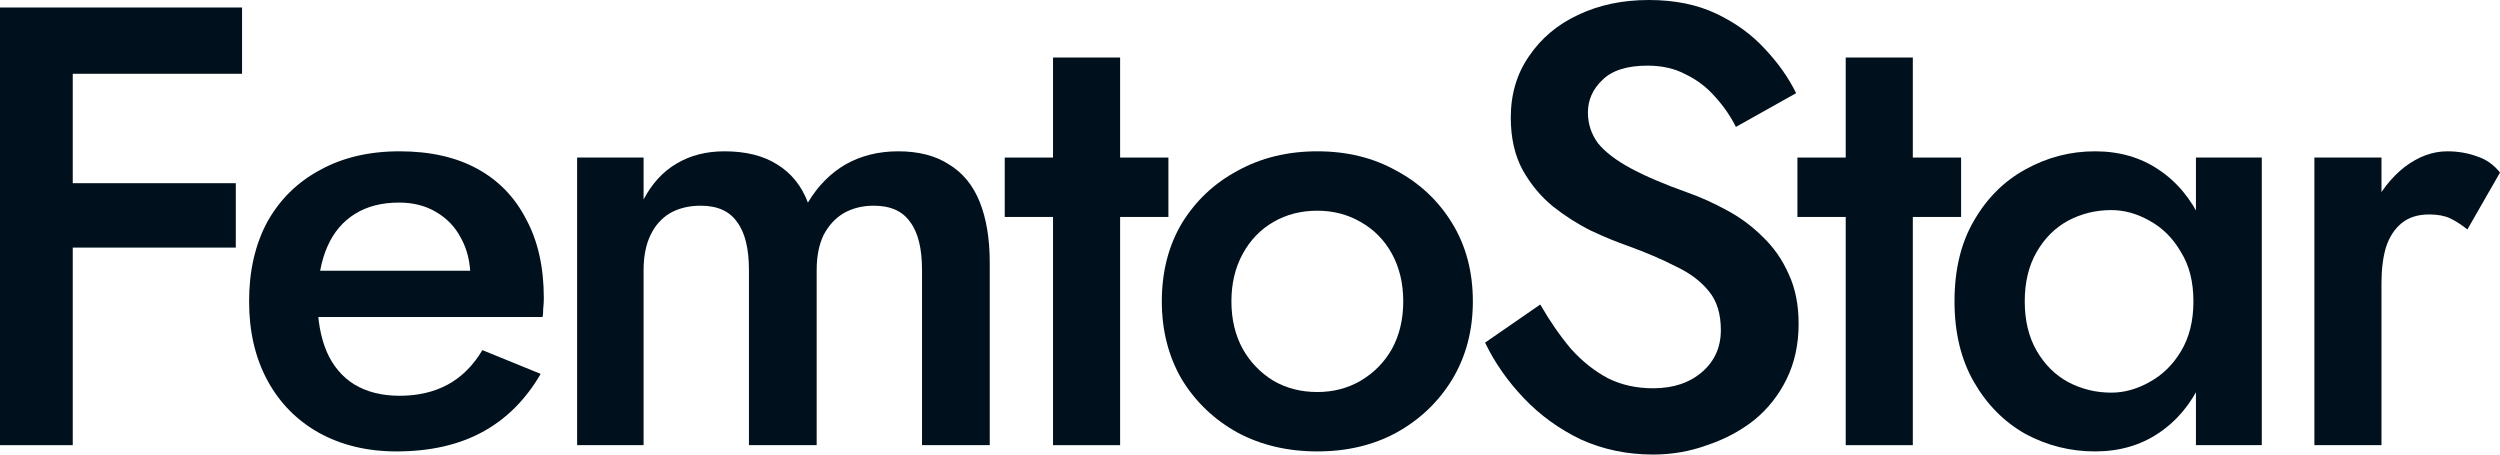
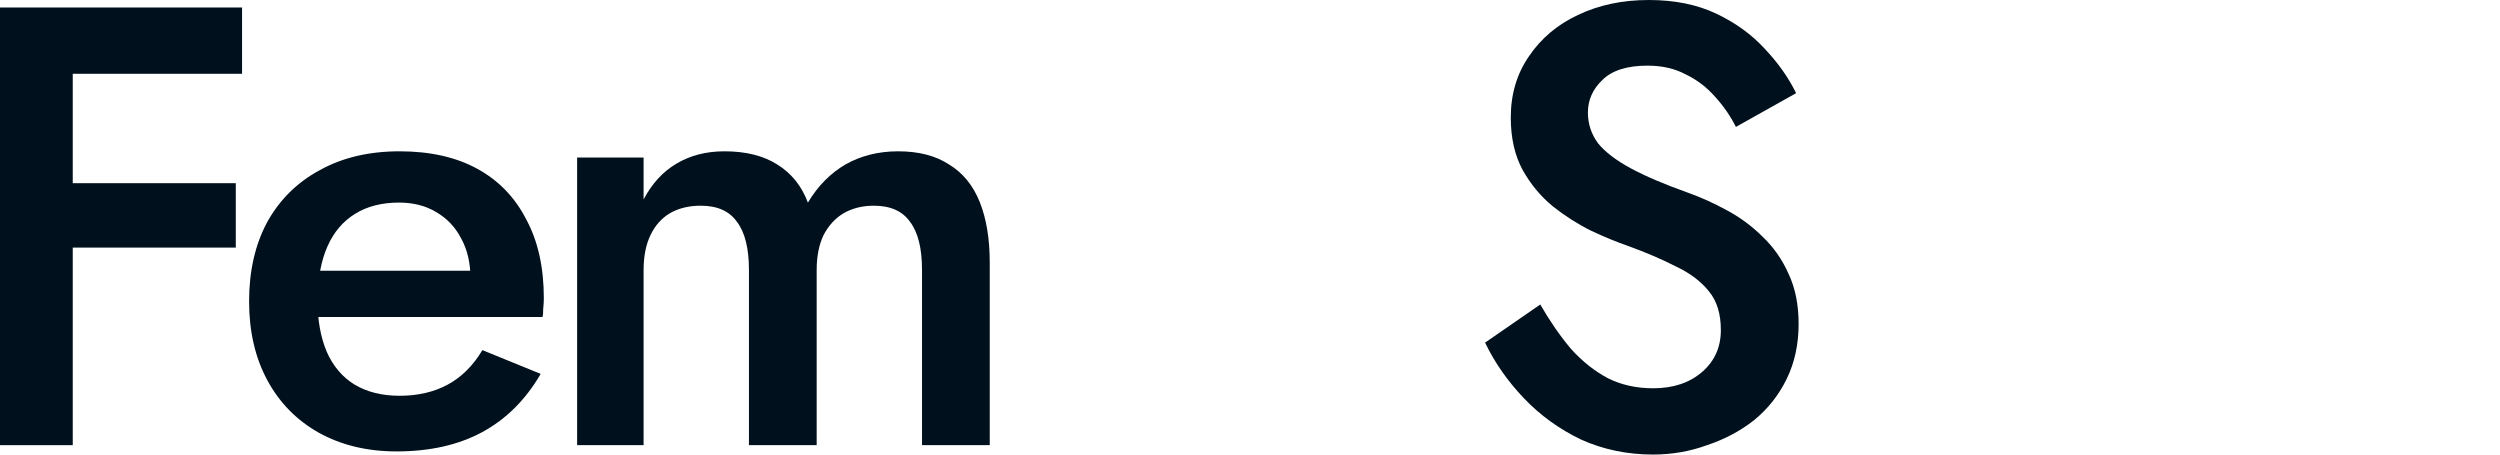
<svg xmlns="http://www.w3.org/2000/svg" width="275" height="50" viewBox="0 0 275 50" fill="none">
  <path d="M5.036 8.116H26.627V0.825H5.036V8.116ZM5.036 27.235H25.937V20.151H5.036V27.235ZM0 0.825V48.968H8.002V0.825H0Z" fill="#00111D" />
  <path d="M43.611 49.656C47.289 49.656 50.44 48.945 53.061 47.524C55.682 46.103 57.821 43.971 59.476 41.128L53.061 38.514C52.049 40.211 50.785 41.472 49.267 42.297C47.749 43.122 45.979 43.535 43.955 43.535C42.024 43.535 40.368 43.122 38.989 42.297C37.655 41.472 36.643 40.28 35.954 38.721C35.264 37.116 34.919 35.167 34.919 32.875C34.965 30.582 35.333 28.657 36.023 27.098C36.712 25.539 37.724 24.347 39.058 23.521C40.391 22.696 42.001 22.283 43.886 22.283C45.45 22.283 46.807 22.627 47.956 23.315C49.152 24.003 50.072 24.966 50.715 26.204C51.405 27.442 51.75 28.909 51.75 30.605C51.75 30.926 51.658 31.339 51.474 31.843C51.336 32.302 51.198 32.669 51.06 32.944L53.337 29.78H31.815V34.869H59.683C59.729 34.686 59.752 34.388 59.752 33.975C59.798 33.563 59.821 33.173 59.821 32.806C59.821 29.413 59.177 26.524 57.889 24.14C56.648 21.71 54.854 19.853 52.509 18.57C50.164 17.286 47.312 16.644 43.955 16.644C40.598 16.644 37.678 17.331 35.195 18.707C32.712 20.037 30.78 21.939 29.4 24.415C28.067 26.891 27.4 29.803 27.4 33.15C27.4 36.451 28.067 39.34 29.4 41.816C30.734 44.292 32.62 46.217 35.057 47.593C37.54 48.968 40.391 49.656 43.611 49.656Z" fill="#00111D" />
  <path d="M108.872 28.886C108.872 26.272 108.504 24.049 107.769 22.215C107.033 20.381 105.906 19.005 104.389 18.088C102.917 17.125 101.055 16.644 98.801 16.644C96.64 16.644 94.708 17.125 93.007 18.088C91.351 19.051 89.972 20.449 88.868 22.283C88.178 20.449 87.051 19.051 85.488 18.088C83.97 17.125 82.039 16.644 79.693 16.644C77.67 16.644 75.9 17.102 74.382 18.019C72.91 18.89 71.715 20.197 70.795 21.939V17.331H63.483V48.968H70.795V29.711C70.795 28.198 71.048 26.914 71.554 25.86C72.06 24.805 72.772 24.003 73.692 23.453C74.658 22.902 75.784 22.627 77.072 22.627C78.912 22.627 80.245 23.223 81.073 24.415C81.947 25.562 82.384 27.327 82.384 29.711V48.968H89.834V29.711C89.834 28.198 90.087 26.914 90.592 25.86C91.144 24.805 91.88 24.003 92.8 23.453C93.766 22.902 94.869 22.627 96.111 22.627C97.95 22.627 99.284 23.223 100.112 24.415C100.986 25.562 101.422 27.327 101.422 29.711V48.968H108.872V28.886Z" fill="#00111D" />
-   <path d="M110.521 17.331V23.865H128.525V17.331H110.521ZM115.832 6.327V48.968H123.213V6.327H115.832Z" fill="#00111D" />
-   <path d="M127.8 33.15C127.8 36.359 128.535 39.225 130.007 41.747C131.525 44.223 133.571 46.172 136.146 47.593C138.722 48.968 141.642 49.656 144.907 49.656C148.172 49.656 151.069 48.968 153.598 47.593C156.174 46.172 158.22 44.223 159.738 41.747C161.255 39.225 162.014 36.359 162.014 33.15C162.014 29.895 161.255 27.029 159.738 24.553C158.22 22.077 156.174 20.151 153.598 18.776C151.069 17.354 148.172 16.644 144.907 16.644C141.642 16.644 138.722 17.354 136.146 18.776C133.571 20.151 131.525 22.077 130.007 24.553C128.535 27.029 127.8 29.895 127.8 33.15ZM135.456 33.15C135.456 31.178 135.87 29.436 136.698 27.923C137.526 26.41 138.653 25.241 140.078 24.415C141.504 23.59 143.113 23.177 144.907 23.177C146.654 23.177 148.241 23.59 149.667 24.415C151.138 25.241 152.288 26.41 153.116 27.923C153.943 29.436 154.357 31.178 154.357 33.15C154.357 35.121 153.943 36.864 153.116 38.377C152.288 39.844 151.138 41.013 149.667 41.885C148.241 42.71 146.654 43.122 144.907 43.122C143.113 43.122 141.504 42.71 140.078 41.885C138.653 41.013 137.526 39.844 136.698 38.377C135.87 36.864 135.456 35.121 135.456 33.15Z" fill="#00111D" />
  <path d="M169.428 33.494L163.358 37.689C164.415 39.89 165.841 41.93 167.634 43.81C169.428 45.69 171.52 47.203 173.912 48.349C176.349 49.45 178.993 50 181.844 50C183.914 50 185.891 49.656 187.777 48.968C189.708 48.327 191.433 47.409 192.95 46.217C194.468 44.979 195.664 43.466 196.537 41.678C197.411 39.89 197.848 37.873 197.848 35.626C197.848 33.517 197.48 31.683 196.744 30.124C196.055 28.565 195.112 27.212 193.916 26.066C192.72 24.874 191.387 23.888 189.915 23.109C188.49 22.329 187.064 21.687 185.638 21.183C183.063 20.266 180.971 19.372 179.361 18.501C177.752 17.63 176.556 16.712 175.774 15.75C175.038 14.741 174.67 13.618 174.67 12.38C174.67 11.004 175.199 9.812 176.257 8.803C177.315 7.749 178.97 7.221 181.224 7.221C182.833 7.221 184.236 7.542 185.431 8.184C186.673 8.78 187.754 9.606 188.674 10.66C189.593 11.669 190.352 12.769 190.95 13.961L197.572 10.248C196.744 8.551 195.595 6.923 194.123 5.365C192.697 3.806 190.927 2.522 188.812 1.513C186.696 0.504 184.213 0 181.362 0C178.464 0 175.866 0.55 173.567 1.651C171.313 2.705 169.52 4.218 168.186 6.19C166.853 8.116 166.186 10.362 166.186 12.93C166.186 15.177 166.623 17.102 167.496 18.707C168.37 20.266 169.474 21.596 170.808 22.696C172.141 23.751 173.544 24.645 175.015 25.378C176.487 26.066 177.821 26.616 179.016 27.029C181.04 27.762 182.81 28.519 184.328 29.299C185.891 30.032 187.11 30.949 187.984 32.05C188.858 33.104 189.294 34.525 189.294 36.314C189.294 38.194 188.605 39.73 187.225 40.922C185.845 42.114 184.052 42.71 181.844 42.71C180.005 42.71 178.349 42.343 176.878 41.609C175.406 40.83 174.05 39.752 172.808 38.377C171.612 36.956 170.486 35.328 169.428 33.494Z" fill="#00111D" />
-   <path d="M197.717 17.331V23.865H215.721V17.331H197.717ZM203.029 6.327V48.968H210.41V6.327H203.029Z" fill="#00111D" />
-   <path d="M241.553 17.331V48.968H248.796V17.331H241.553ZM214.996 33.15C214.996 36.589 215.709 39.546 217.134 42.022C218.56 44.498 220.445 46.401 222.791 47.73C225.182 49.014 227.734 49.656 230.447 49.656C233.115 49.656 235.437 48.991 237.415 47.662C239.438 46.332 241.025 44.429 242.174 41.953C243.37 39.477 243.968 36.543 243.968 33.15C243.968 29.711 243.37 26.777 242.174 24.347C241.025 21.871 239.438 19.968 237.415 18.638C235.437 17.309 233.115 16.644 230.447 16.644C227.734 16.644 225.182 17.309 222.791 18.638C220.445 19.922 218.56 21.802 217.134 24.278C215.709 26.708 214.996 29.665 214.996 33.15ZM222.722 33.15C222.722 31.041 223.158 29.23 224.032 27.717C224.906 26.204 226.056 25.057 227.481 24.278C228.953 23.498 230.539 23.109 232.241 23.109C233.667 23.109 235.069 23.498 236.449 24.278C237.874 25.057 239.024 26.204 239.898 27.717C240.818 29.184 241.277 30.995 241.277 33.15C241.277 35.305 240.818 37.139 239.898 38.652C239.024 40.119 237.874 41.242 236.449 42.022C235.069 42.801 233.667 43.191 232.241 43.191C230.539 43.191 228.953 42.801 227.481 42.022C226.056 41.242 224.906 40.096 224.032 38.583C223.158 37.07 222.722 35.259 222.722 33.15Z" fill="#00111D" />
-   <path d="M261.963 17.331H254.582V48.968H261.963V17.331ZM271.413 25.241L275 18.982C274.31 18.111 273.459 17.515 272.448 17.194C271.436 16.827 270.355 16.644 269.206 16.644C267.596 16.644 266.032 17.217 264.515 18.363C263.043 19.509 261.825 21.068 260.859 23.04C259.939 24.966 259.479 27.189 259.479 29.711L261.963 31.155C261.963 29.642 262.124 28.336 262.445 27.235C262.813 26.089 263.388 25.195 264.17 24.553C264.952 23.911 265.963 23.59 267.205 23.59C268.125 23.59 268.884 23.728 269.482 24.003C270.079 24.278 270.723 24.691 271.413 25.241Z" fill="#00111D" />
</svg>